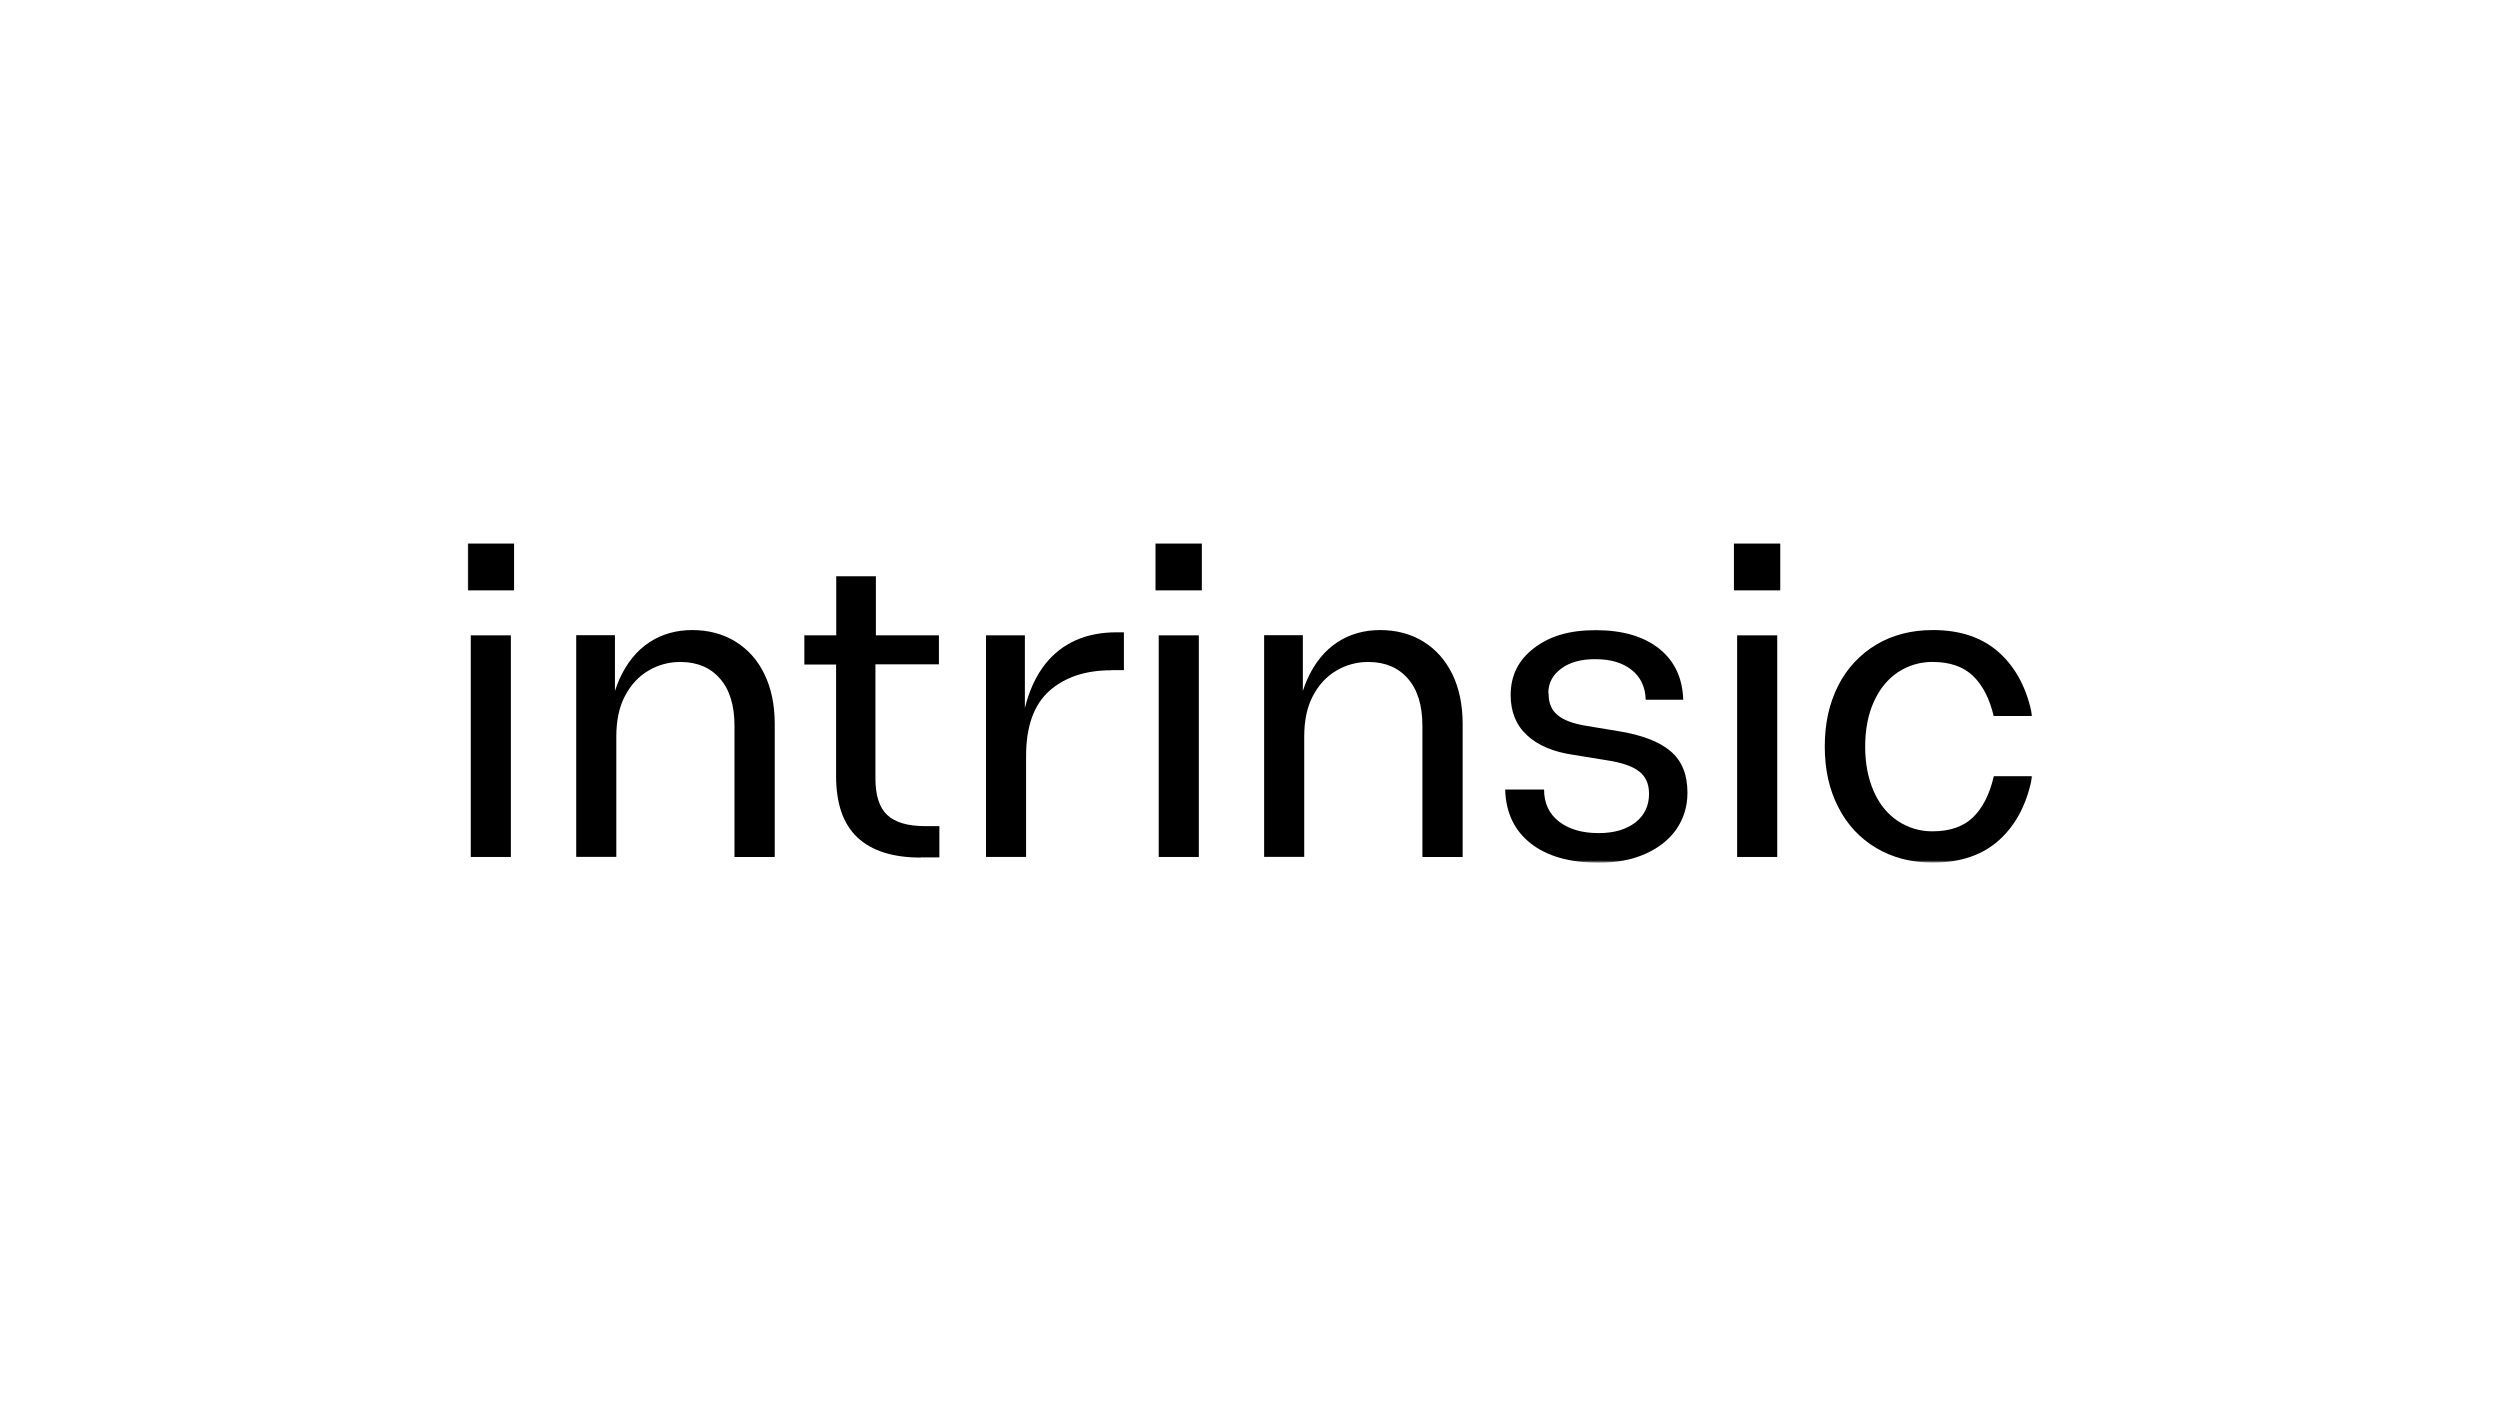
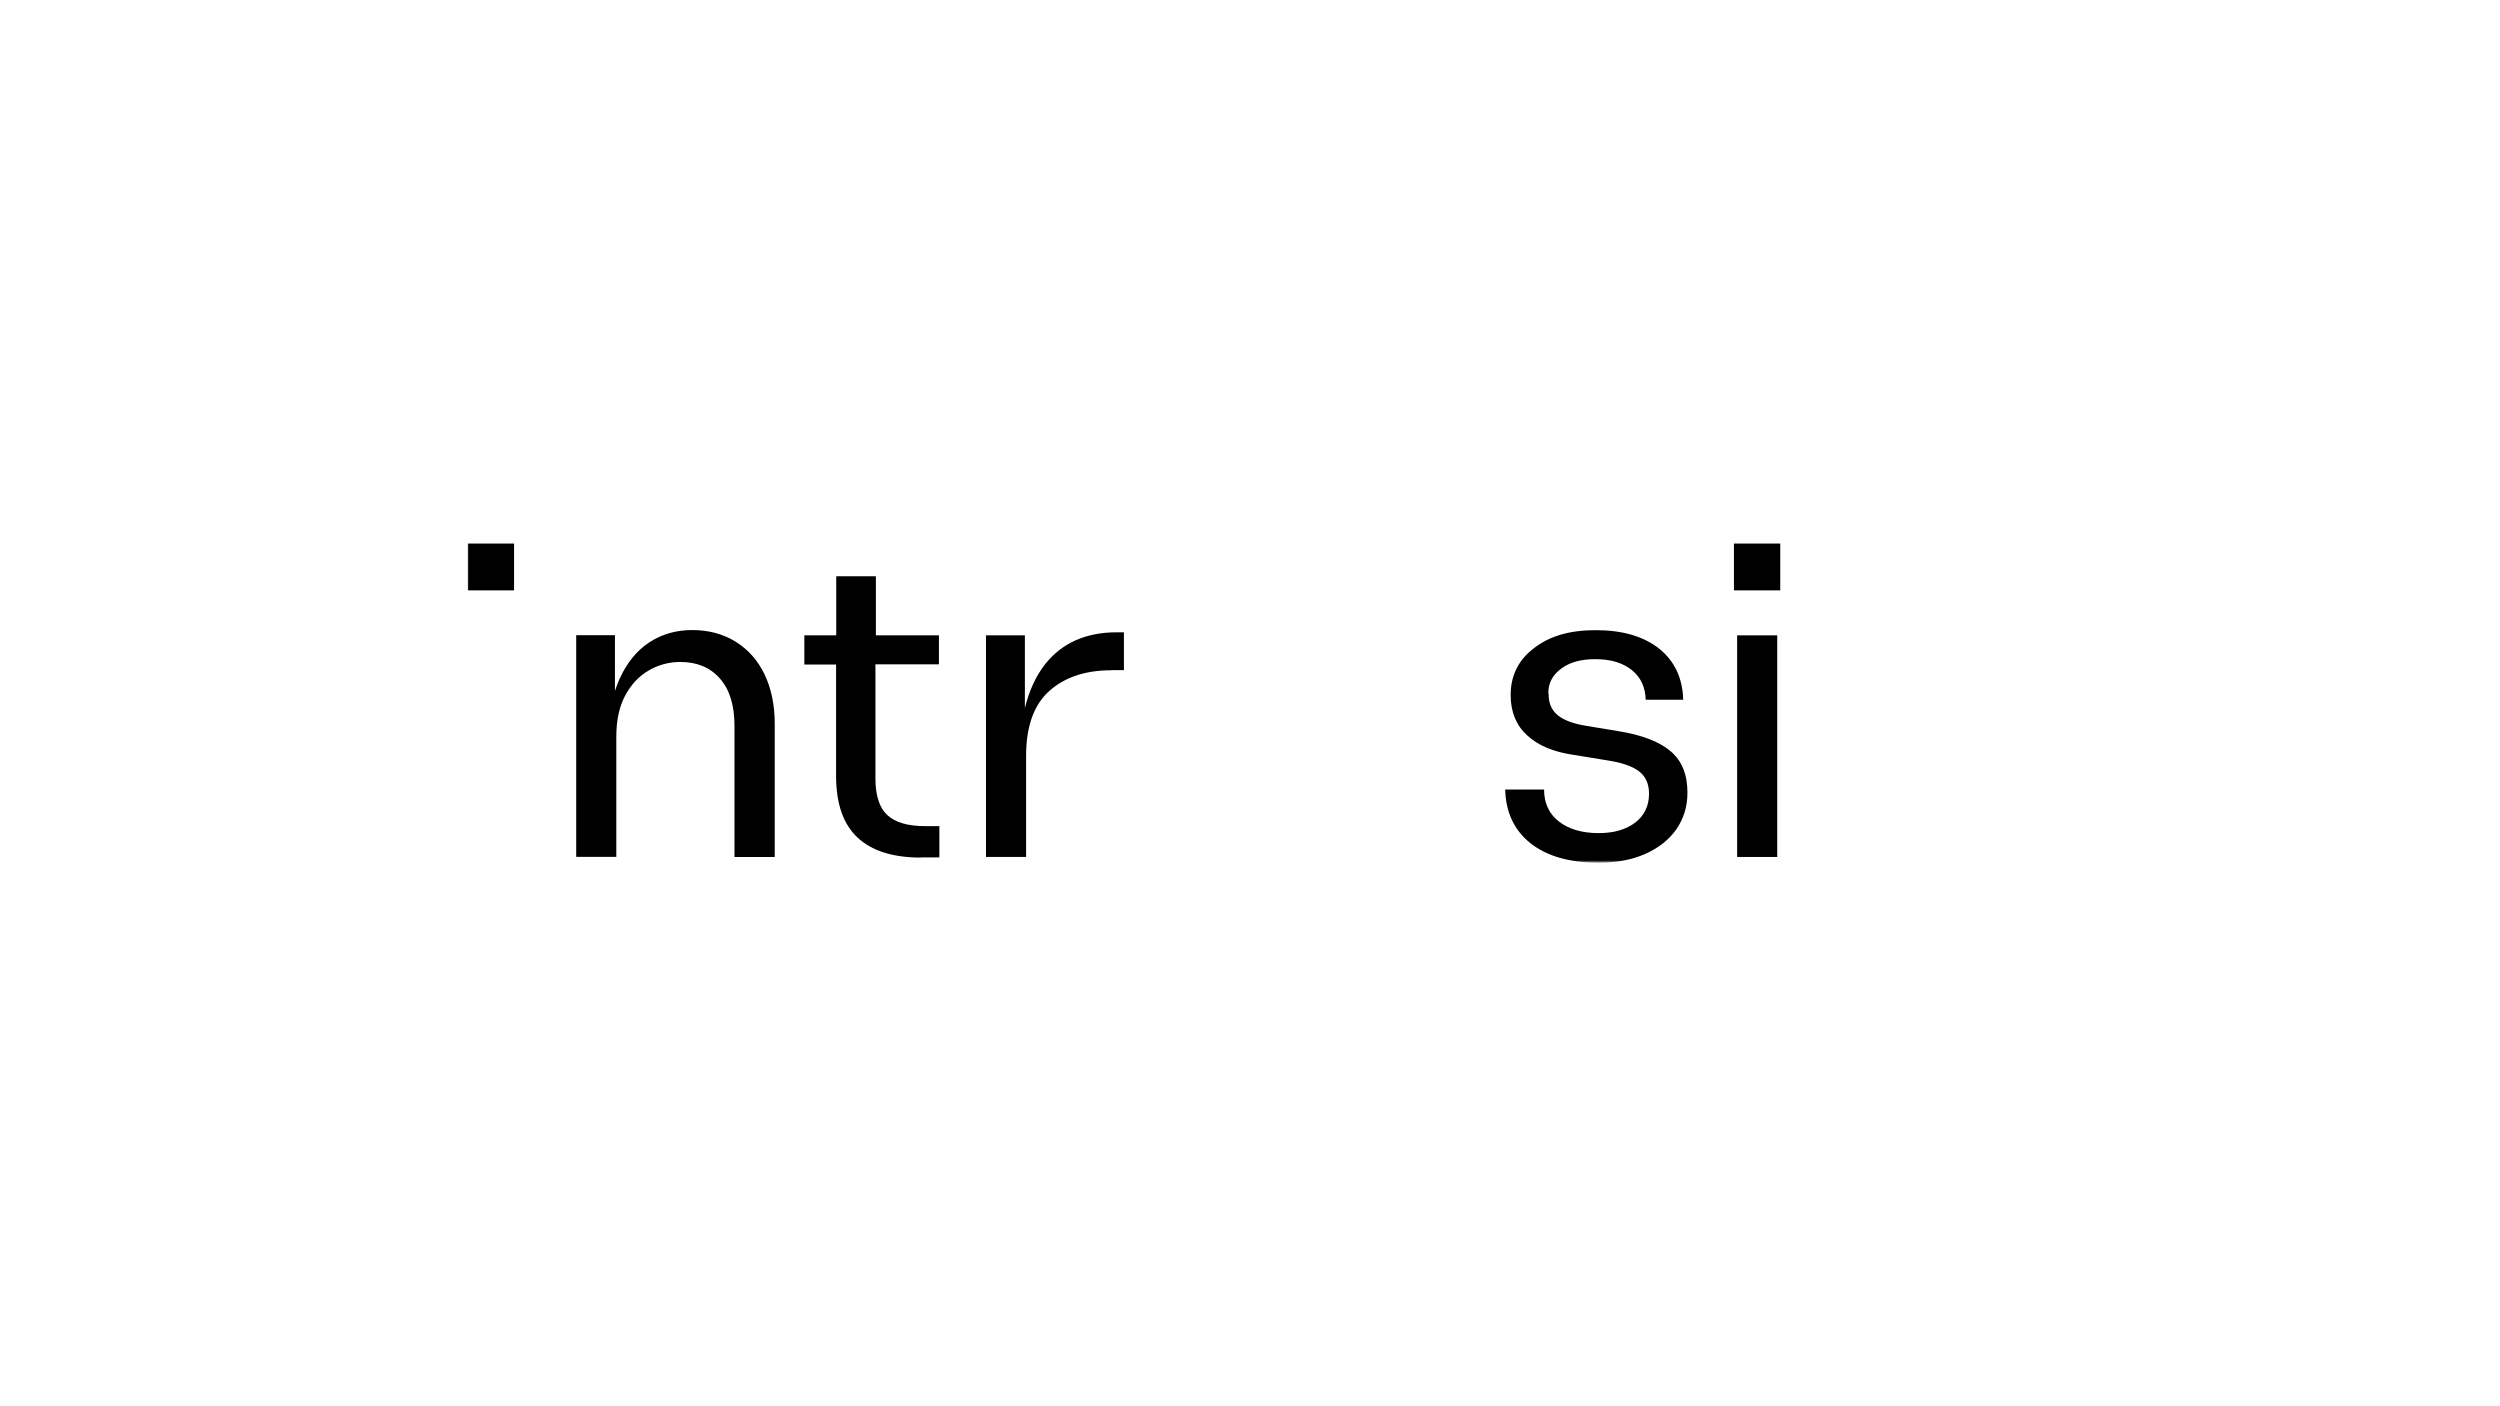
<svg xmlns="http://www.w3.org/2000/svg" id="LOGOS" viewBox="0 0 1250 703">
  <defs>
    <style>.cls-1{mask:url(#mask);}.cls-2{fill:#000;}.cls-2,.cls-3{stroke-width:0px;}.cls-3{fill:#fff;}</style>
    <mask id="mask" x="233.871" y="271.639" width="782.258" height="159.721" maskUnits="userSpaceOnUse">
      <g id="mask0_124_1528">
        <path class="cls-3" d="M1016.129,271.639H233.871v159.49h782.258v-159.49Z" />
      </g>
    </mask>
  </defs>
  <g class="cls-1">
    <path class="cls-2" d="M888.617,317.677h-20.051v110.807h20.051v-110.807Z" />
-     <path class="cls-2" d="M599.408,317.677h-20.05v110.807h20.05v-110.807Z" />
-     <path class="cls-2" d="M255.434,317.677h-20.05v110.807h20.05v-110.807Z" />
    <path class="cls-2" d="M257.035,271.639h-23.164v23.544h23.164v-23.544Z" />
    <path class="cls-2" d="M367.316,428.492h20.05v-66.53c0-9.569-1.746-17.848-5.164-24.91-3.418-7.063-8.279-12.455-14.582-16.329-6.227-3.797-13.443-5.696-21.493-5.696-8.051,0-15.265,2.051-21.493,6.152-6.228,4.101-11.164,10.177-14.809,18.151-.912,1.974-1.671,4.101-2.355,6.152v-27.873h-19.367v110.808h20.05v-60.15c0-8.051,1.444-14.886,4.405-20.43,2.962-5.544,6.835-9.721,11.696-12.531,4.784-2.886,10.329-4.329,15.873-4.329,8.354,0,14.961,2.734,19.822,8.278,4.861,5.545,7.291,13.367,7.291,23.696v65.467l.076.076Z" />
    <path class="cls-2" d="M460.422,428.711h9.265v-15.645h-7.063c-8.658,0-15.037-1.823-18.987-5.544-3.949-3.646-5.924-9.798-5.924-18.304v-57.036h31.746v-14.506h-31.518v-29.544h-19.823v29.544h-15.949v14.582h15.873v55.746c0,13.822,3.569,24.075,10.708,30.758,7.139,6.684,17.696,10.026,31.67,10.026v-.076Z" />
    <path class="cls-2" d="M555.731,335.06h6.227v-18.911h-3.57c-15.417,0-27.341,5.316-35.771,15.873-4.708,6-8.05,13.367-10.177,22.025v-36.379h-19.443v110.807h20.051v-50.429c0-14.81,3.873-25.67,11.62-32.581,7.747-6.911,18.076-10.329,30.987-10.329l.076-.076Z" />
-     <path class="cls-2" d="M600.92,271.639h-23.164v23.544h23.164v-23.544Z" />
-     <path class="cls-2" d="M711.274,428.492h20.05v-66.53c0-9.569-1.747-17.848-5.164-24.91-3.494-7.063-8.279-12.455-14.582-16.329-6.228-3.797-13.443-5.696-21.493-5.696-8.05,0-15.265,2.051-21.493,6.152-6.228,4.101-11.164,10.177-14.81,18.151-.911,1.974-1.671,4.101-2.354,6.152v-27.873h-19.367v110.808h20.05v-60.15c0-8.051,1.444-14.886,4.405-20.43,2.962-5.544,6.835-9.721,11.696-12.531,4.785-2.886,10.328-4.329,15.873-4.329,8.354,0,14.961,2.734,19.822,8.278,4.861,5.545,7.291,13.367,7.291,23.696v65.467l.076.076Z" />
    <path class="cls-2" d="M774.165,346.527c0-5.012,2.127-9.037,6.455-12.227,4.254-3.19,10.026-4.785,17.24-4.709,7.519,0,13.518,1.823,17.999,5.392,4.481,3.569,6.836,8.582,6.987,14.886h18.759c-.304-10.861-4.329-19.367-12-25.519-7.746-6.152-18.303-9.266-31.67-9.266s-23.088,2.962-30.911,8.962c-7.823,5.924-11.696,13.746-11.696,23.468,0,8.354,2.735,15.114,8.202,20.126,5.468,5.089,13.215,8.354,23.316,9.798l16.328,2.658c7.671,1.139,13.139,3.038,16.405,5.62,3.342,2.582,4.937,6.304,4.937,11.164,0,6-2.279,10.784-6.835,14.354-4.557,3.493-10.633,5.317-18.304,5.317-8.354,0-15.037-1.975-19.974-5.848-4.936-3.873-7.367-9.19-7.367-15.949h-19.443c.304,11.468,4.557,20.43,12.683,26.885,8.202,6.456,19.518,9.721,34.1,9.721,8.809,0,16.556-1.443,23.24-4.405,6.683-2.962,11.848-7.063,15.569-12.304,3.646-5.317,5.545-11.392,5.545-18.303,0-9.114-2.81-16.025-8.507-20.809-5.696-4.785-14.43-8.127-26.353-10.025l-16.101-2.658c-6.304-1.063-11.012-2.81-13.974-5.317-3.037-2.506-4.556-6.076-4.481-10.784l-.152-.228Z" />
    <path class="cls-2" d="M890.129,271.639h-23.164v23.544h23.164v-23.544Z" />
-     <path class="cls-2" d="M996.914,358.013h19.215c-2.507-13.367-7.976-23.848-16.327-31.518-8.431-7.671-19.523-11.468-33.343-11.468-10.711,0-20.205,2.43-28.328,7.291-8.123,4.861-14.736,11.924-18.988,20.43-4.48,8.734-6.76,18.911-6.76,30.531,0,11.62,2.28,21.569,6.76,30.303,4.252,8.506,10.784,15.569,18.988,20.43,8.204,4.861,17.618,7.291,28.328,7.291,13.82,0,24.912-3.797,33.343-11.468,8.351-7.671,13.82-18.227,16.327-31.746h-19.215c-2.053,8.962-5.543,15.797-10.33,20.506-4.861,4.709-11.62,7.063-20.279,7.063-6.225.076-12.302-1.746-17.39-5.164-5.162-3.418-9.187-8.354-12.001-14.734-2.808-6.38-4.326-13.823-4.326-22.328,0-8.658,1.444-16.177,4.326-22.556,2.888-6.38,6.913-11.316,12.001-14.734,5.162-3.418,11.239-5.24,17.39-5.164,8.658,0,15.418,2.354,20.279,7.063,4.861,4.709,8.277,11.468,10.33,20.278" />
  </g>
</svg>